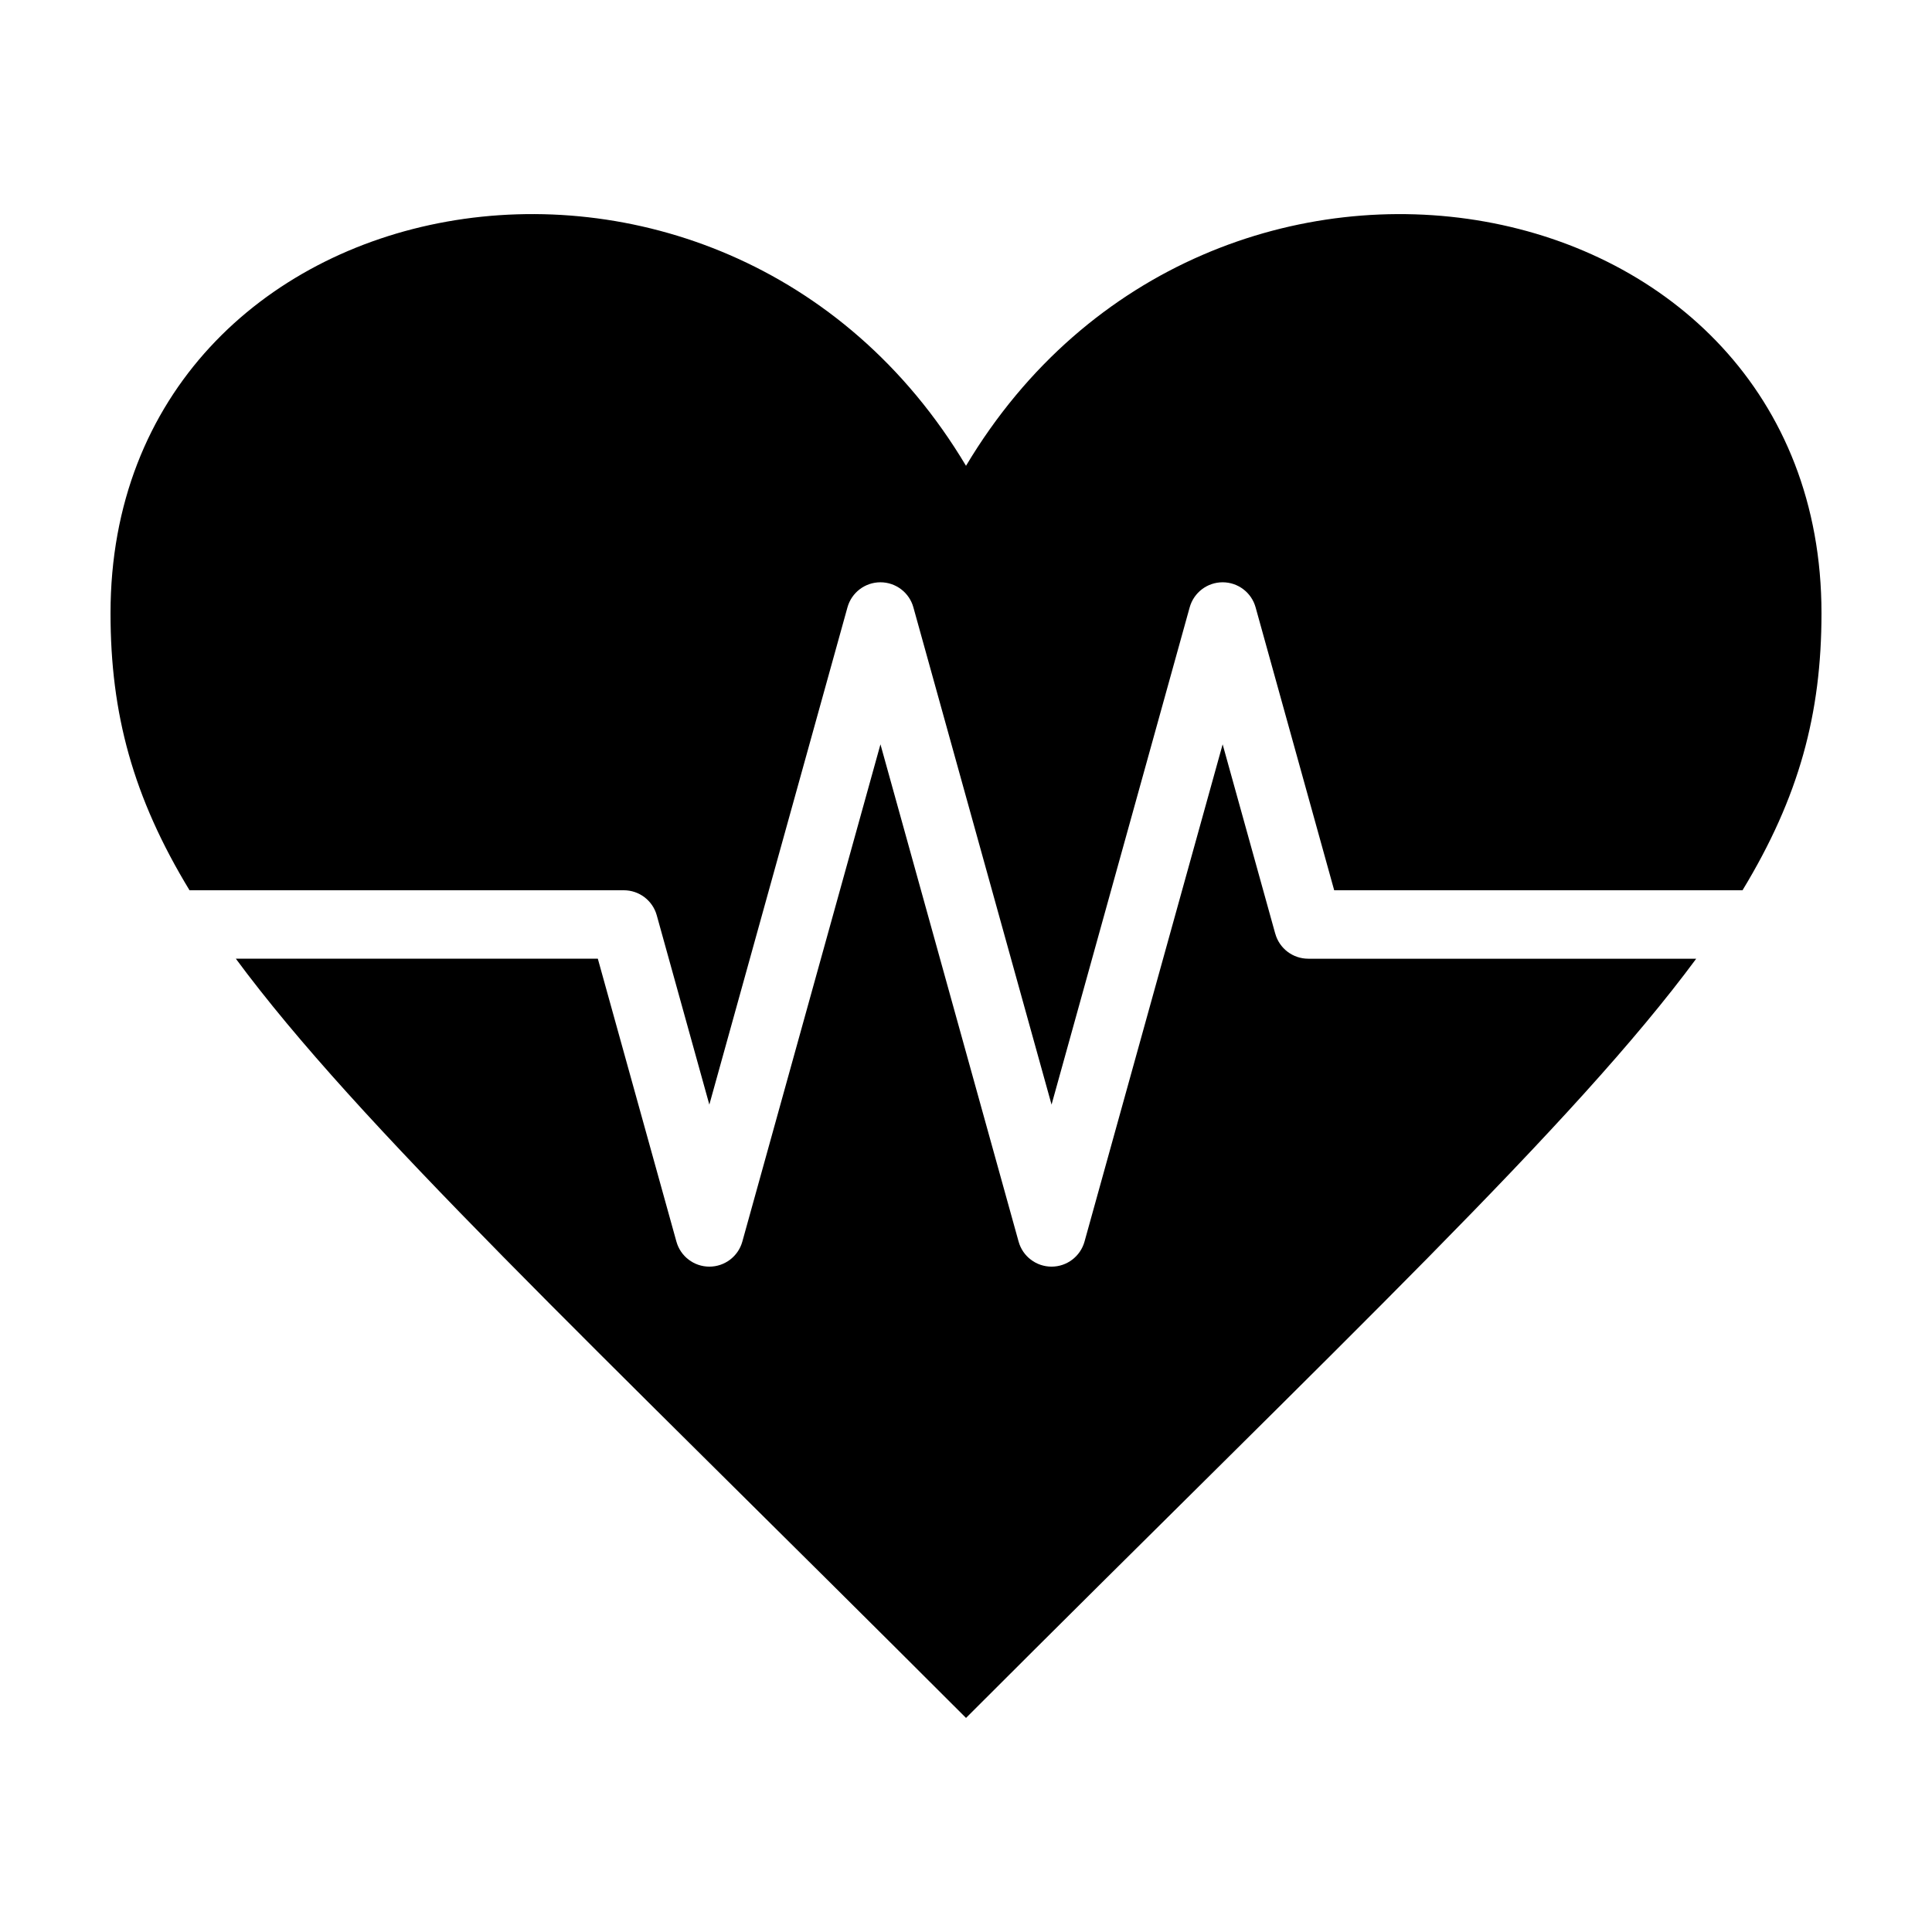
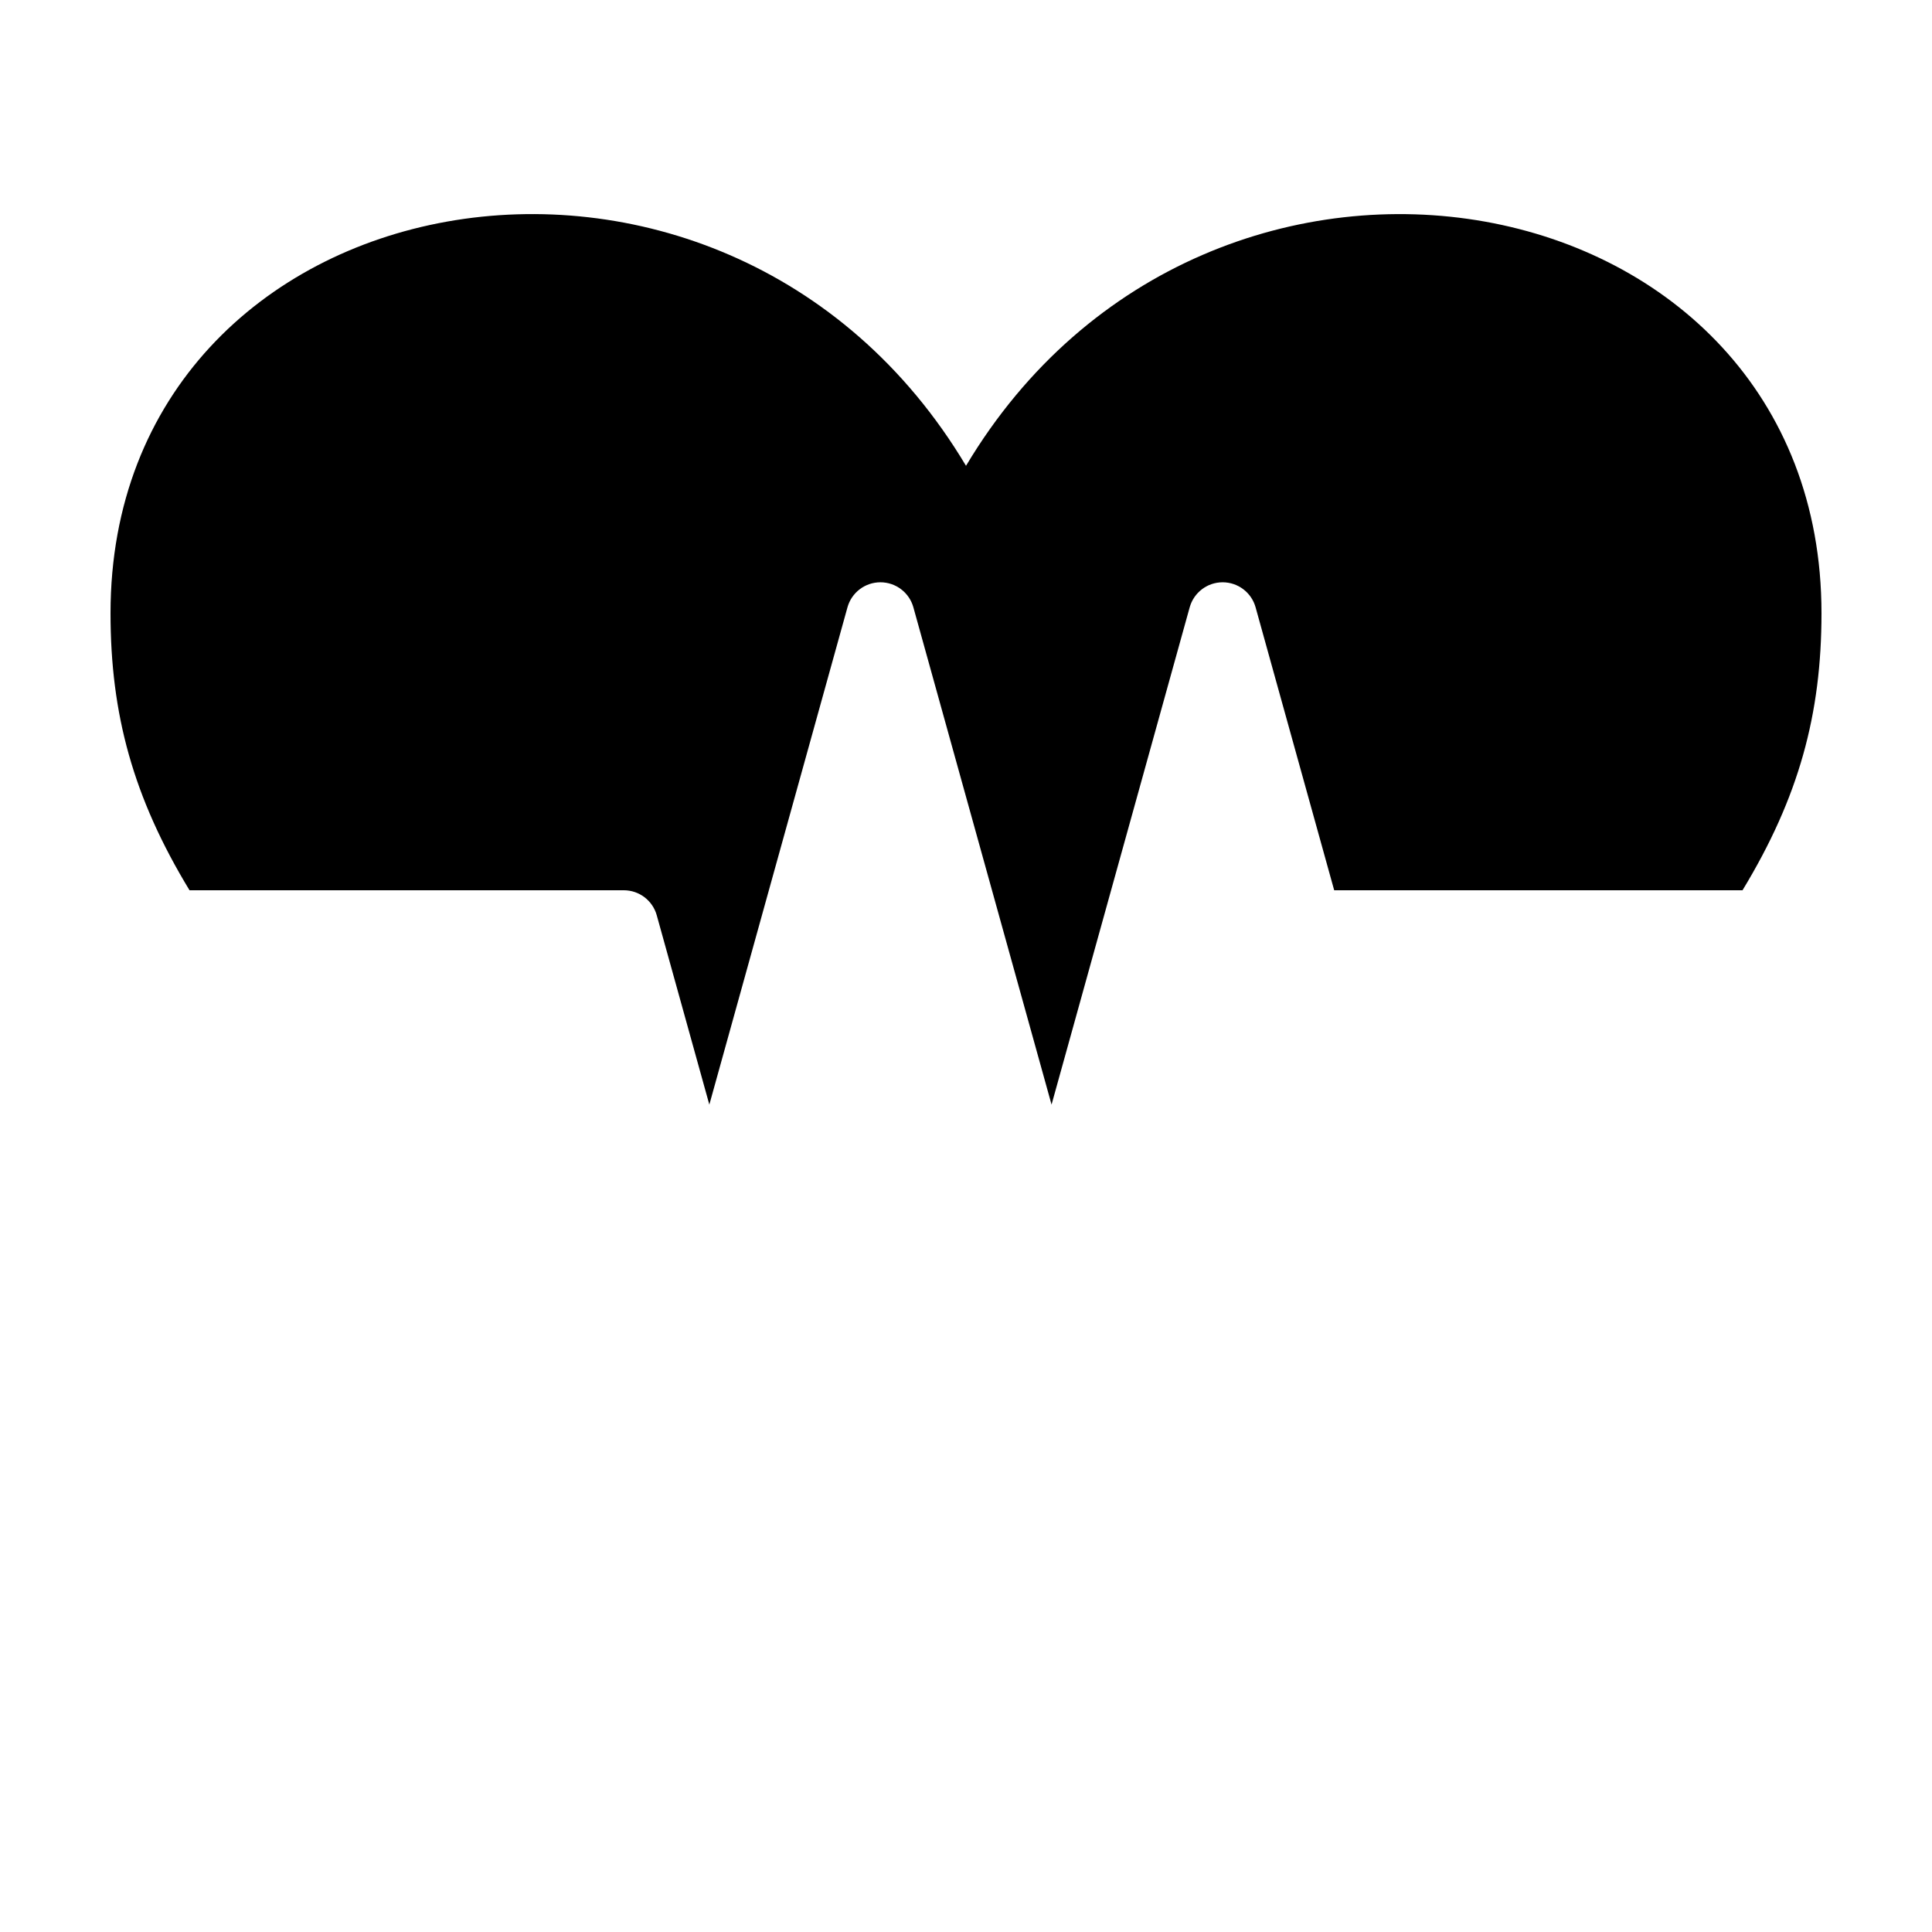
<svg xmlns="http://www.w3.org/2000/svg" fill="#000000" width="800px" height="800px" version="1.1" viewBox="144 144 512 512">
  <g>
    <path d="m400 267.44c-64.473-107.99-226.71-77.602-226.71 39.062 0 26.66 5.945 48.738 20.934 73.426h115.09c4.074 0 7.648 2.715 8.734 6.641l13.934 50.164 36.605-131.78c1.09-3.926 4.664-6.641 8.734-6.641 4.07 0 7.648 2.715 8.734 6.641l36.617 131.78 36.605-131.78c1.094-3.926 4.664-6.641 8.734-6.641 4.07 0 7.648 2.715 8.734 6.641l20.828 74.977h108.21c14.988-24.688 20.93-46.762 20.93-73.426 0-116.66-162.24-147.05-226.71-39.062z" />
-     <path d="m481.95 391.42-13.938-50.164-36.605 131.78c-1.094 3.918-4.664 6.637-8.734 6.637s-7.648-2.715-8.734-6.637l-36.609-131.78-36.605 131.78c-1.09 3.918-4.664 6.637-8.734 6.637-4.07 0-7.648-2.715-8.734-6.637l-20.828-74.977h-95.934c32.469 43.922 92.156 99.859 193.51 201.21 101.35-101.35 161.04-157.29 193.51-201.2h-102.82c-4.074 0-7.648-2.715-8.734-6.641z" />
  </g>
</svg>